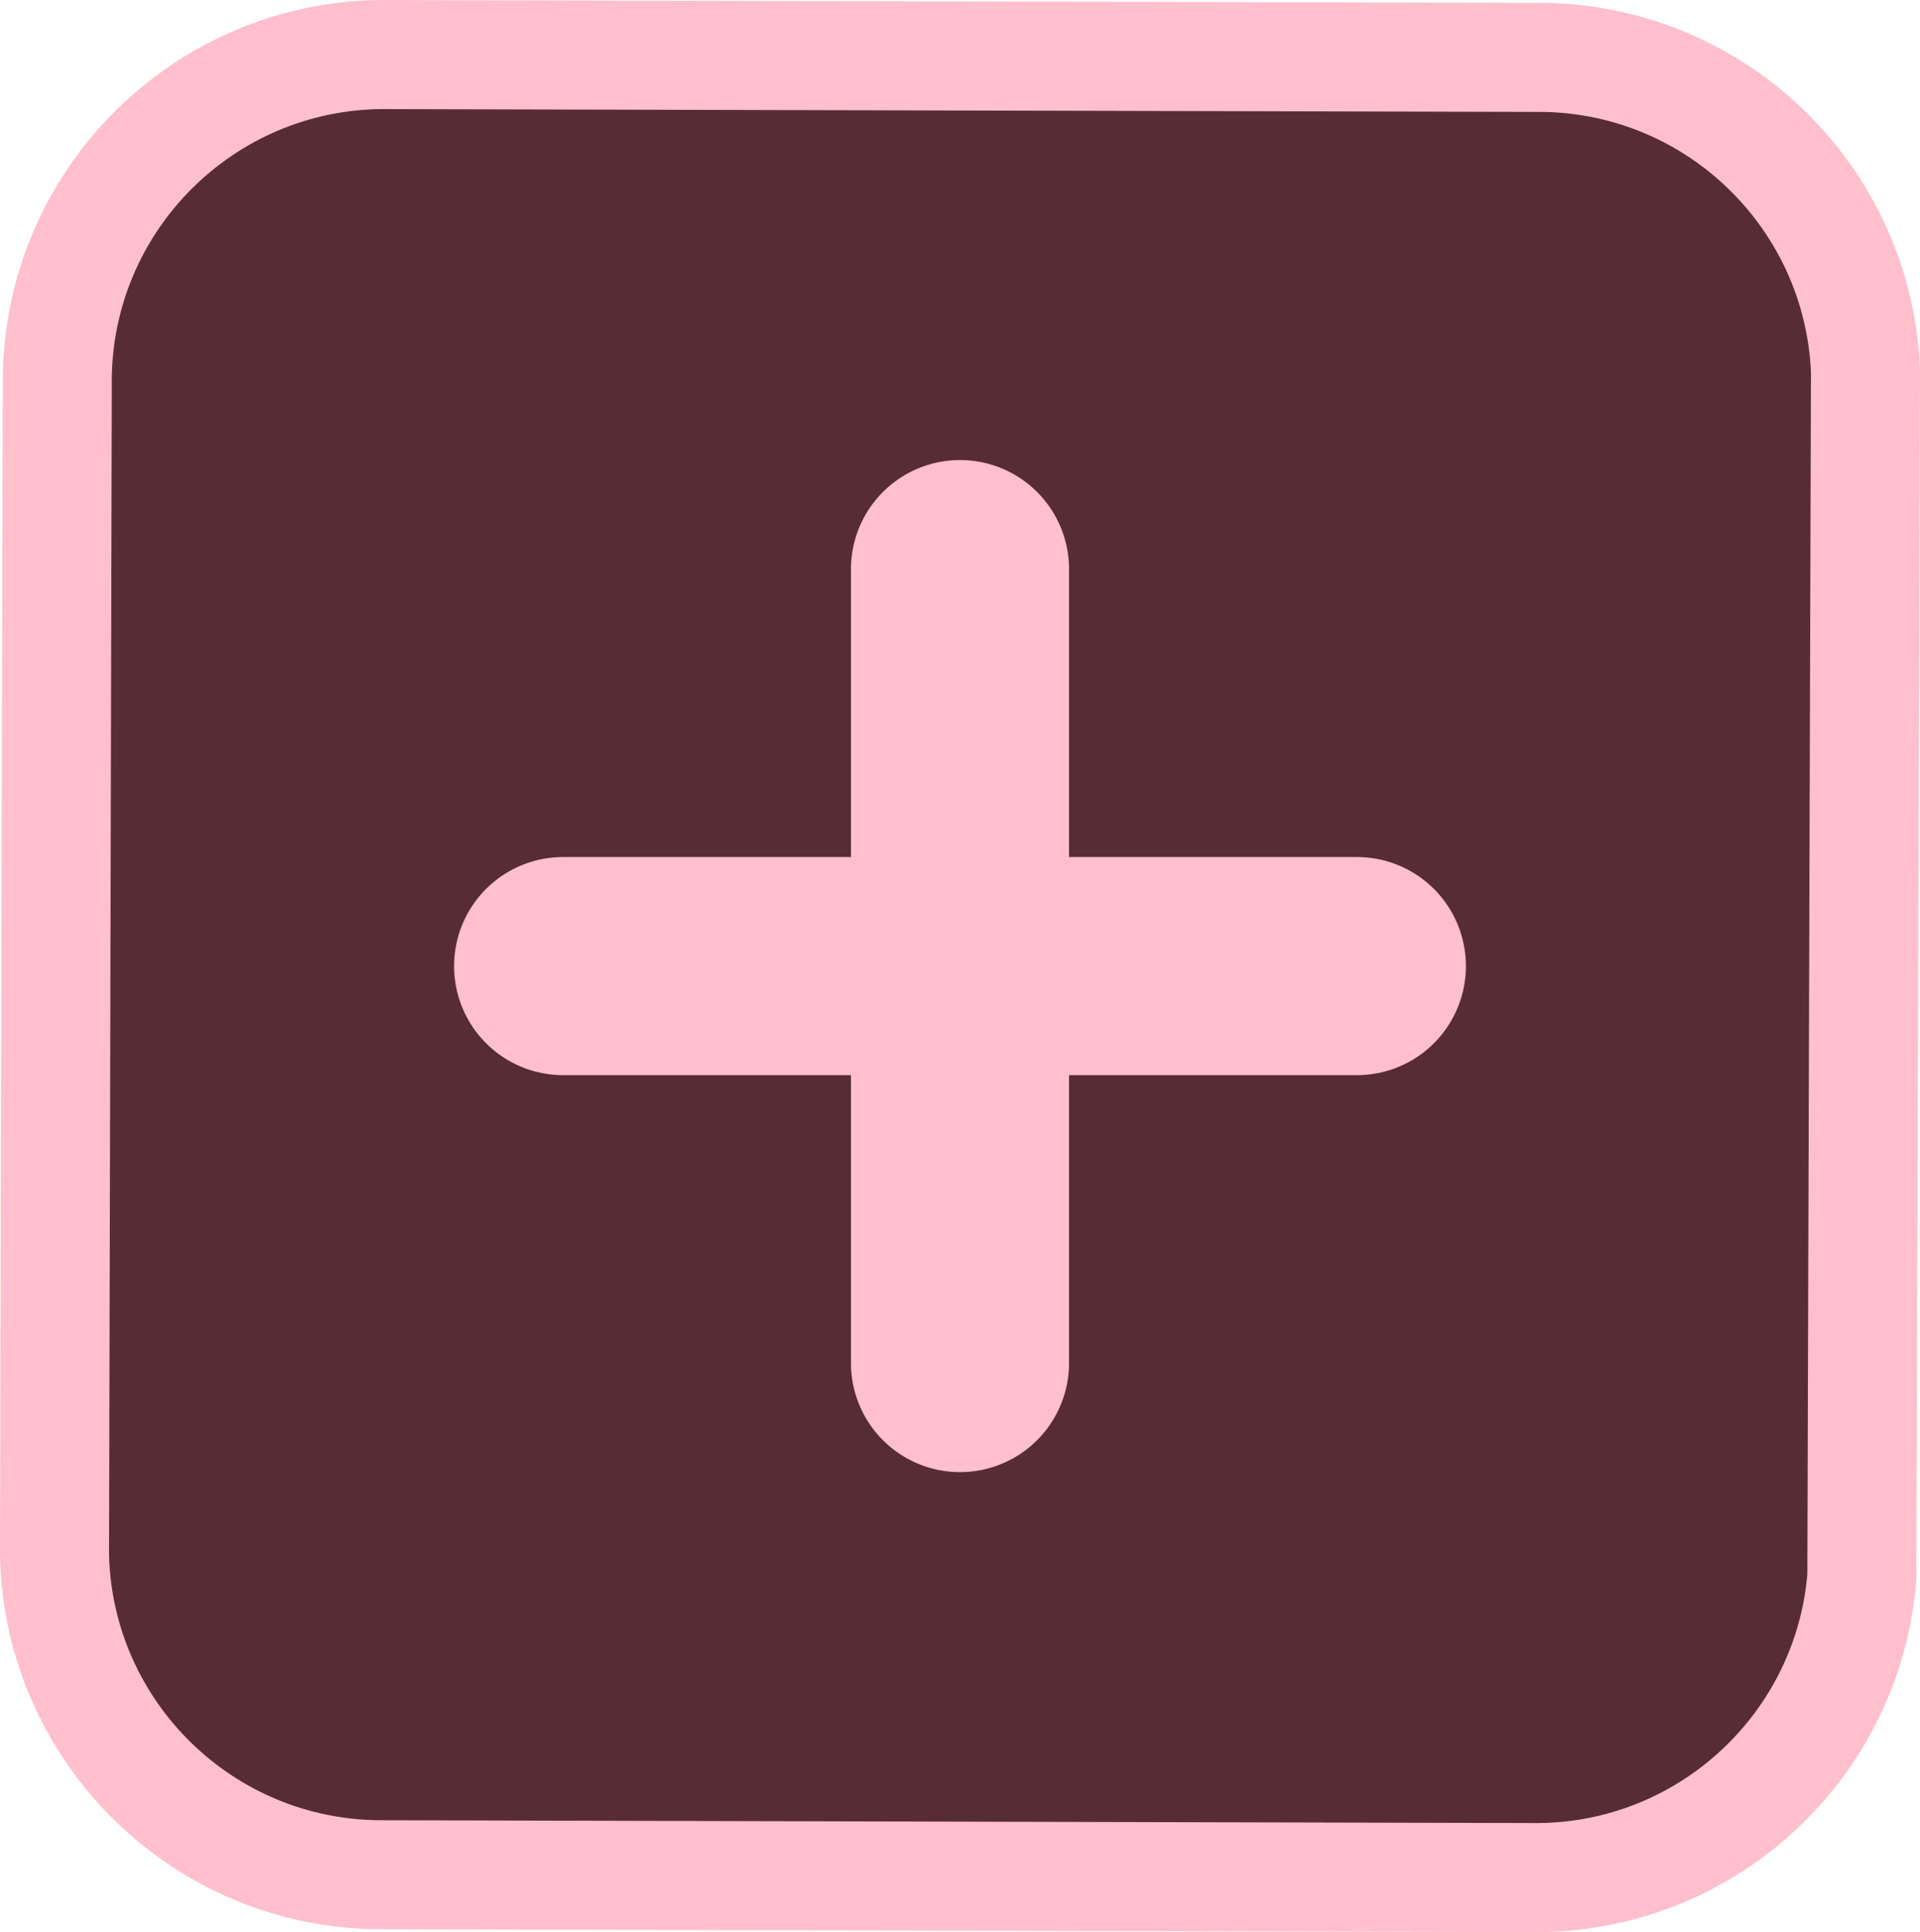
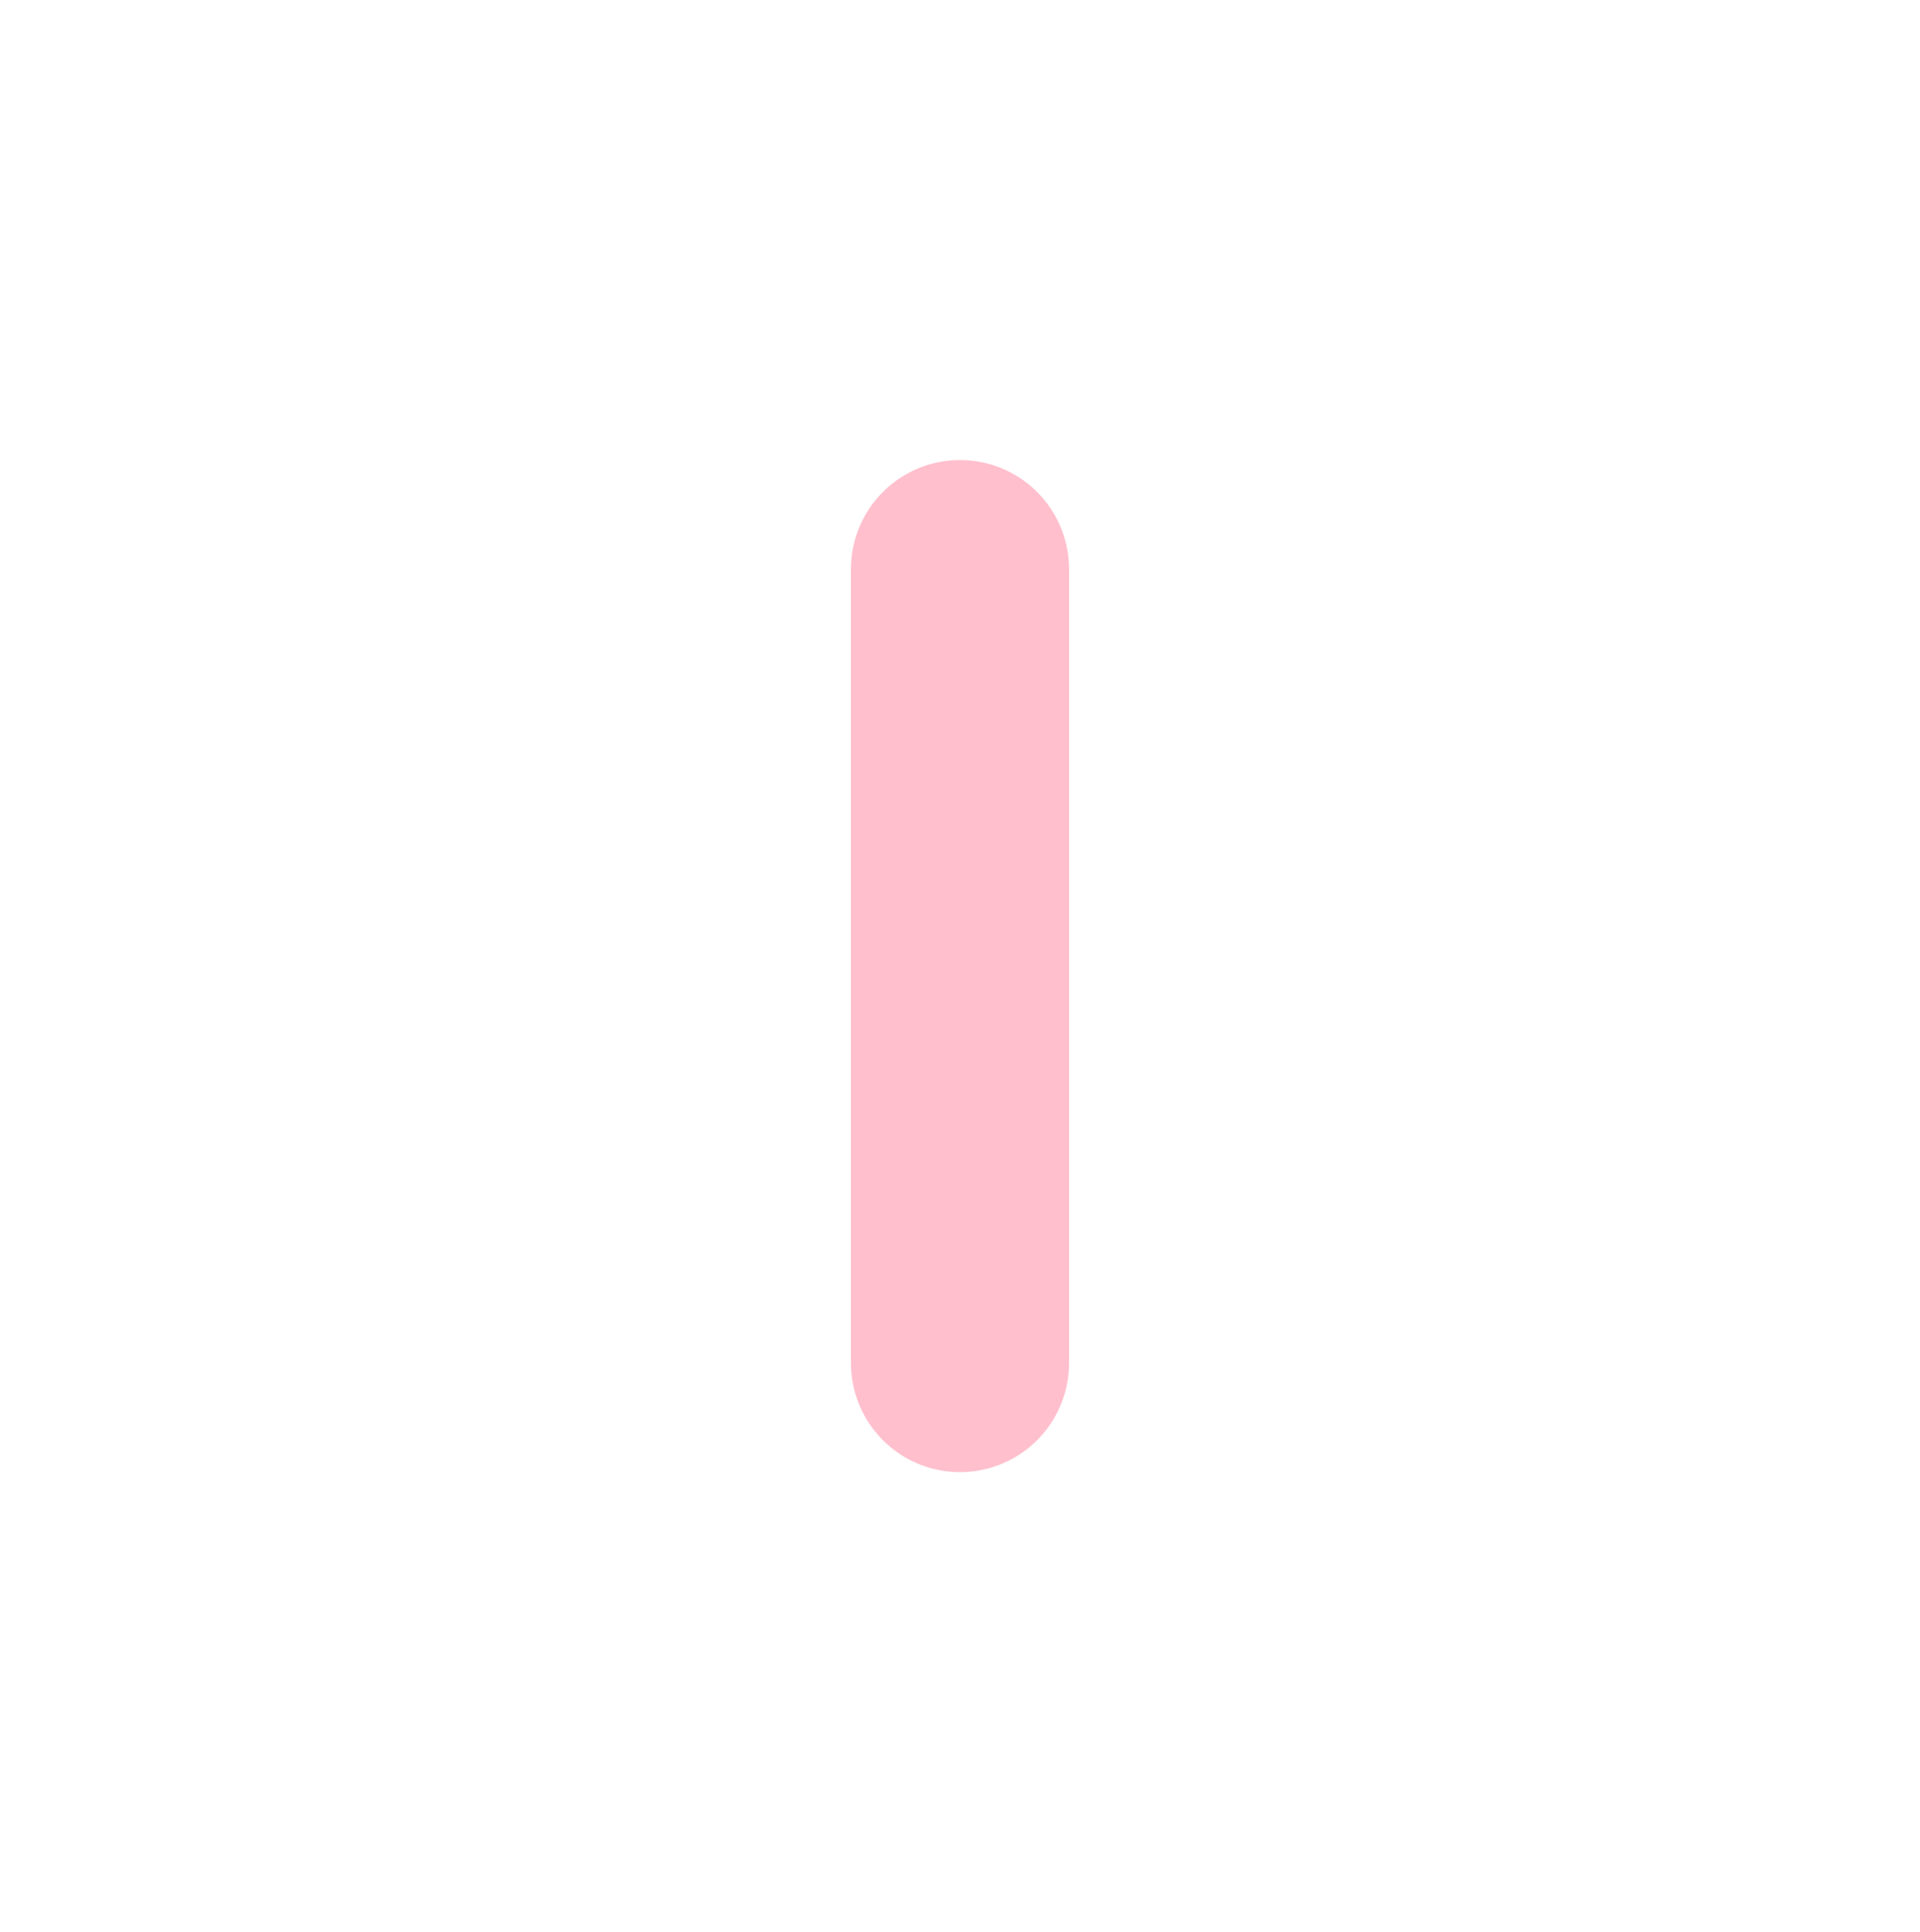
<svg xmlns="http://www.w3.org/2000/svg" version="1.1" width="44.02" height="44.288" viewBox="0,0,44.02,44.288">
  <g transform="translate(-217.99,-157.856)">
    <g data-paper-data="{&quot;isPaintingLayer&quot;:true}" fill-rule="nonzero" stroke="#ffbfcc" stroke-linejoin="miter" stroke-miterlimit="10" stroke-dasharray="" stroke-dashoffset="0" style="mix-blend-mode: normal">
-       <path d="M219.303,166.731c-0.001,-0.041 -0.001,-0.083 -0.001,-0.125c0,-4.142 3.358,-7.5 7.5,-7.5c0.043,0 0.085,0 0.128,0.001l26.474,0.065c3.975,0.072 7.195,3.236 7.356,7.189l-0.083,27.635c-0.305,3.84 -3.503,6.865 -7.414,6.897l-26.53,-0.065c-4.07,-0.002 -7.382,-3.247 -7.493,-7.291z" fill="#572c34" stroke-width="2.5" stroke-linecap="butt" />
      <path d="M240,170.901v18.198" fill="none" stroke-width="5" stroke-linecap="round" />
-       <path d="M230.901,180h18.198" fill="none" stroke-width="5" stroke-linecap="round" />
    </g>
  </g>
</svg>